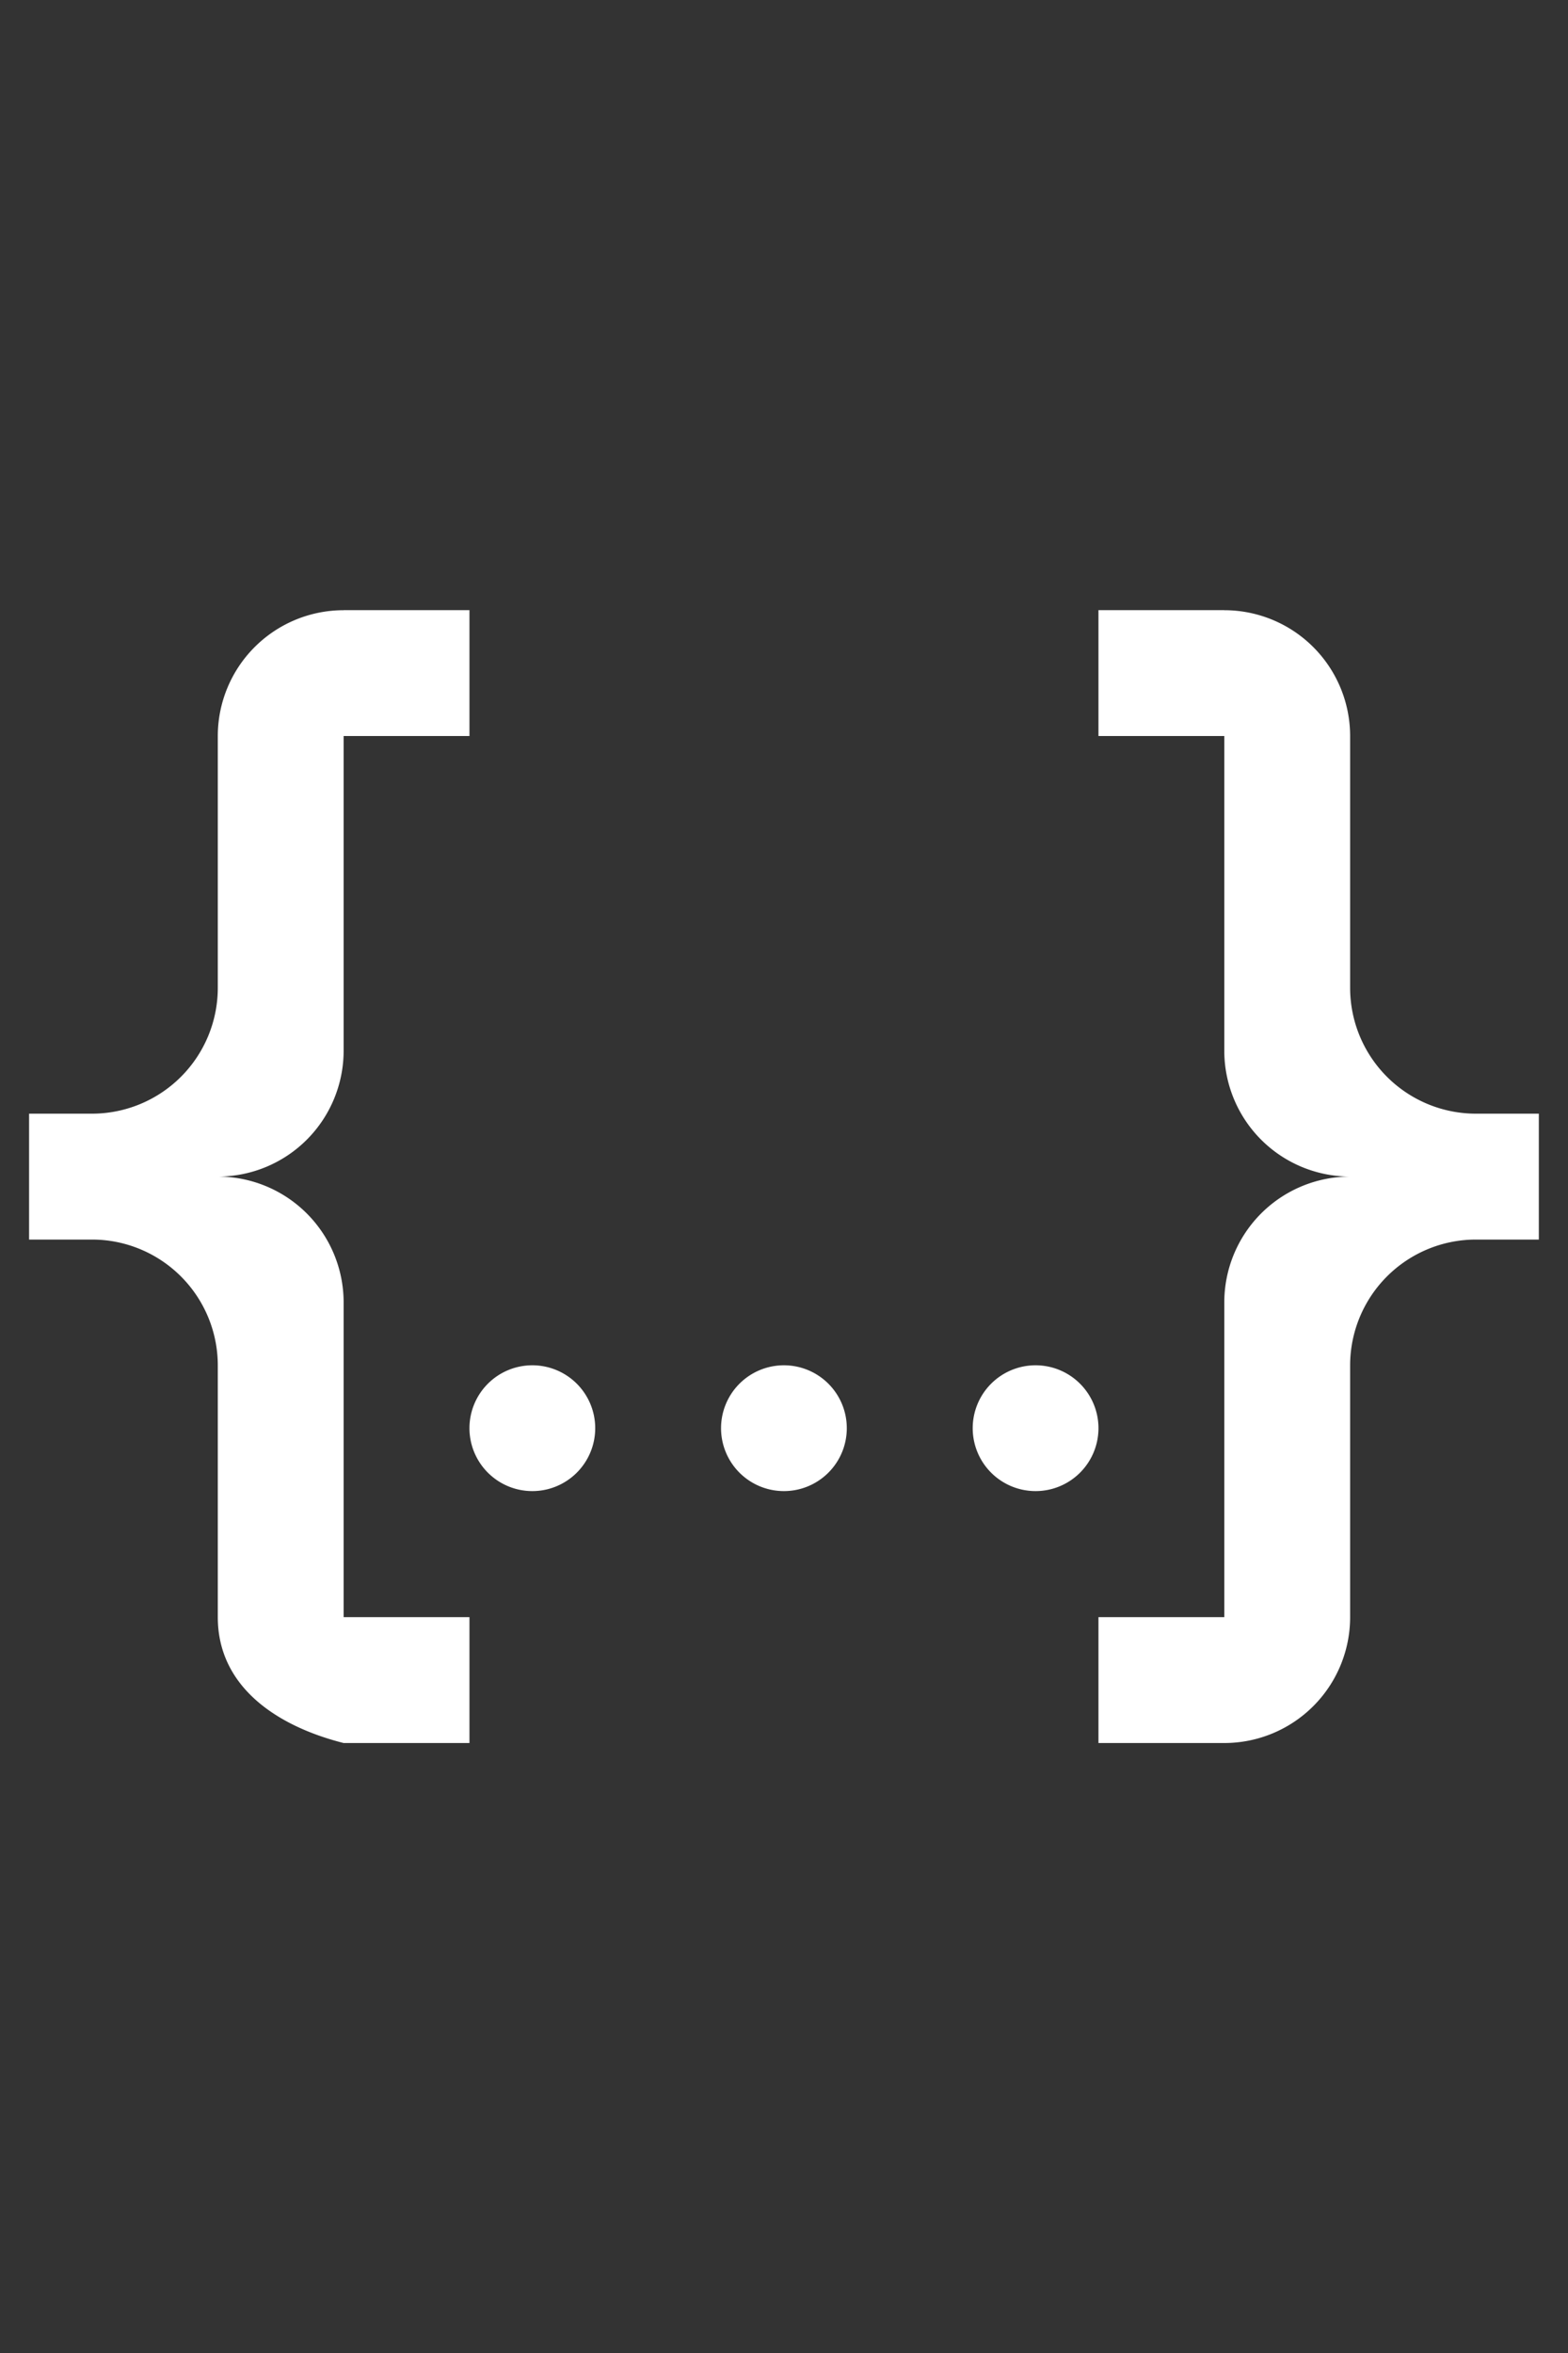
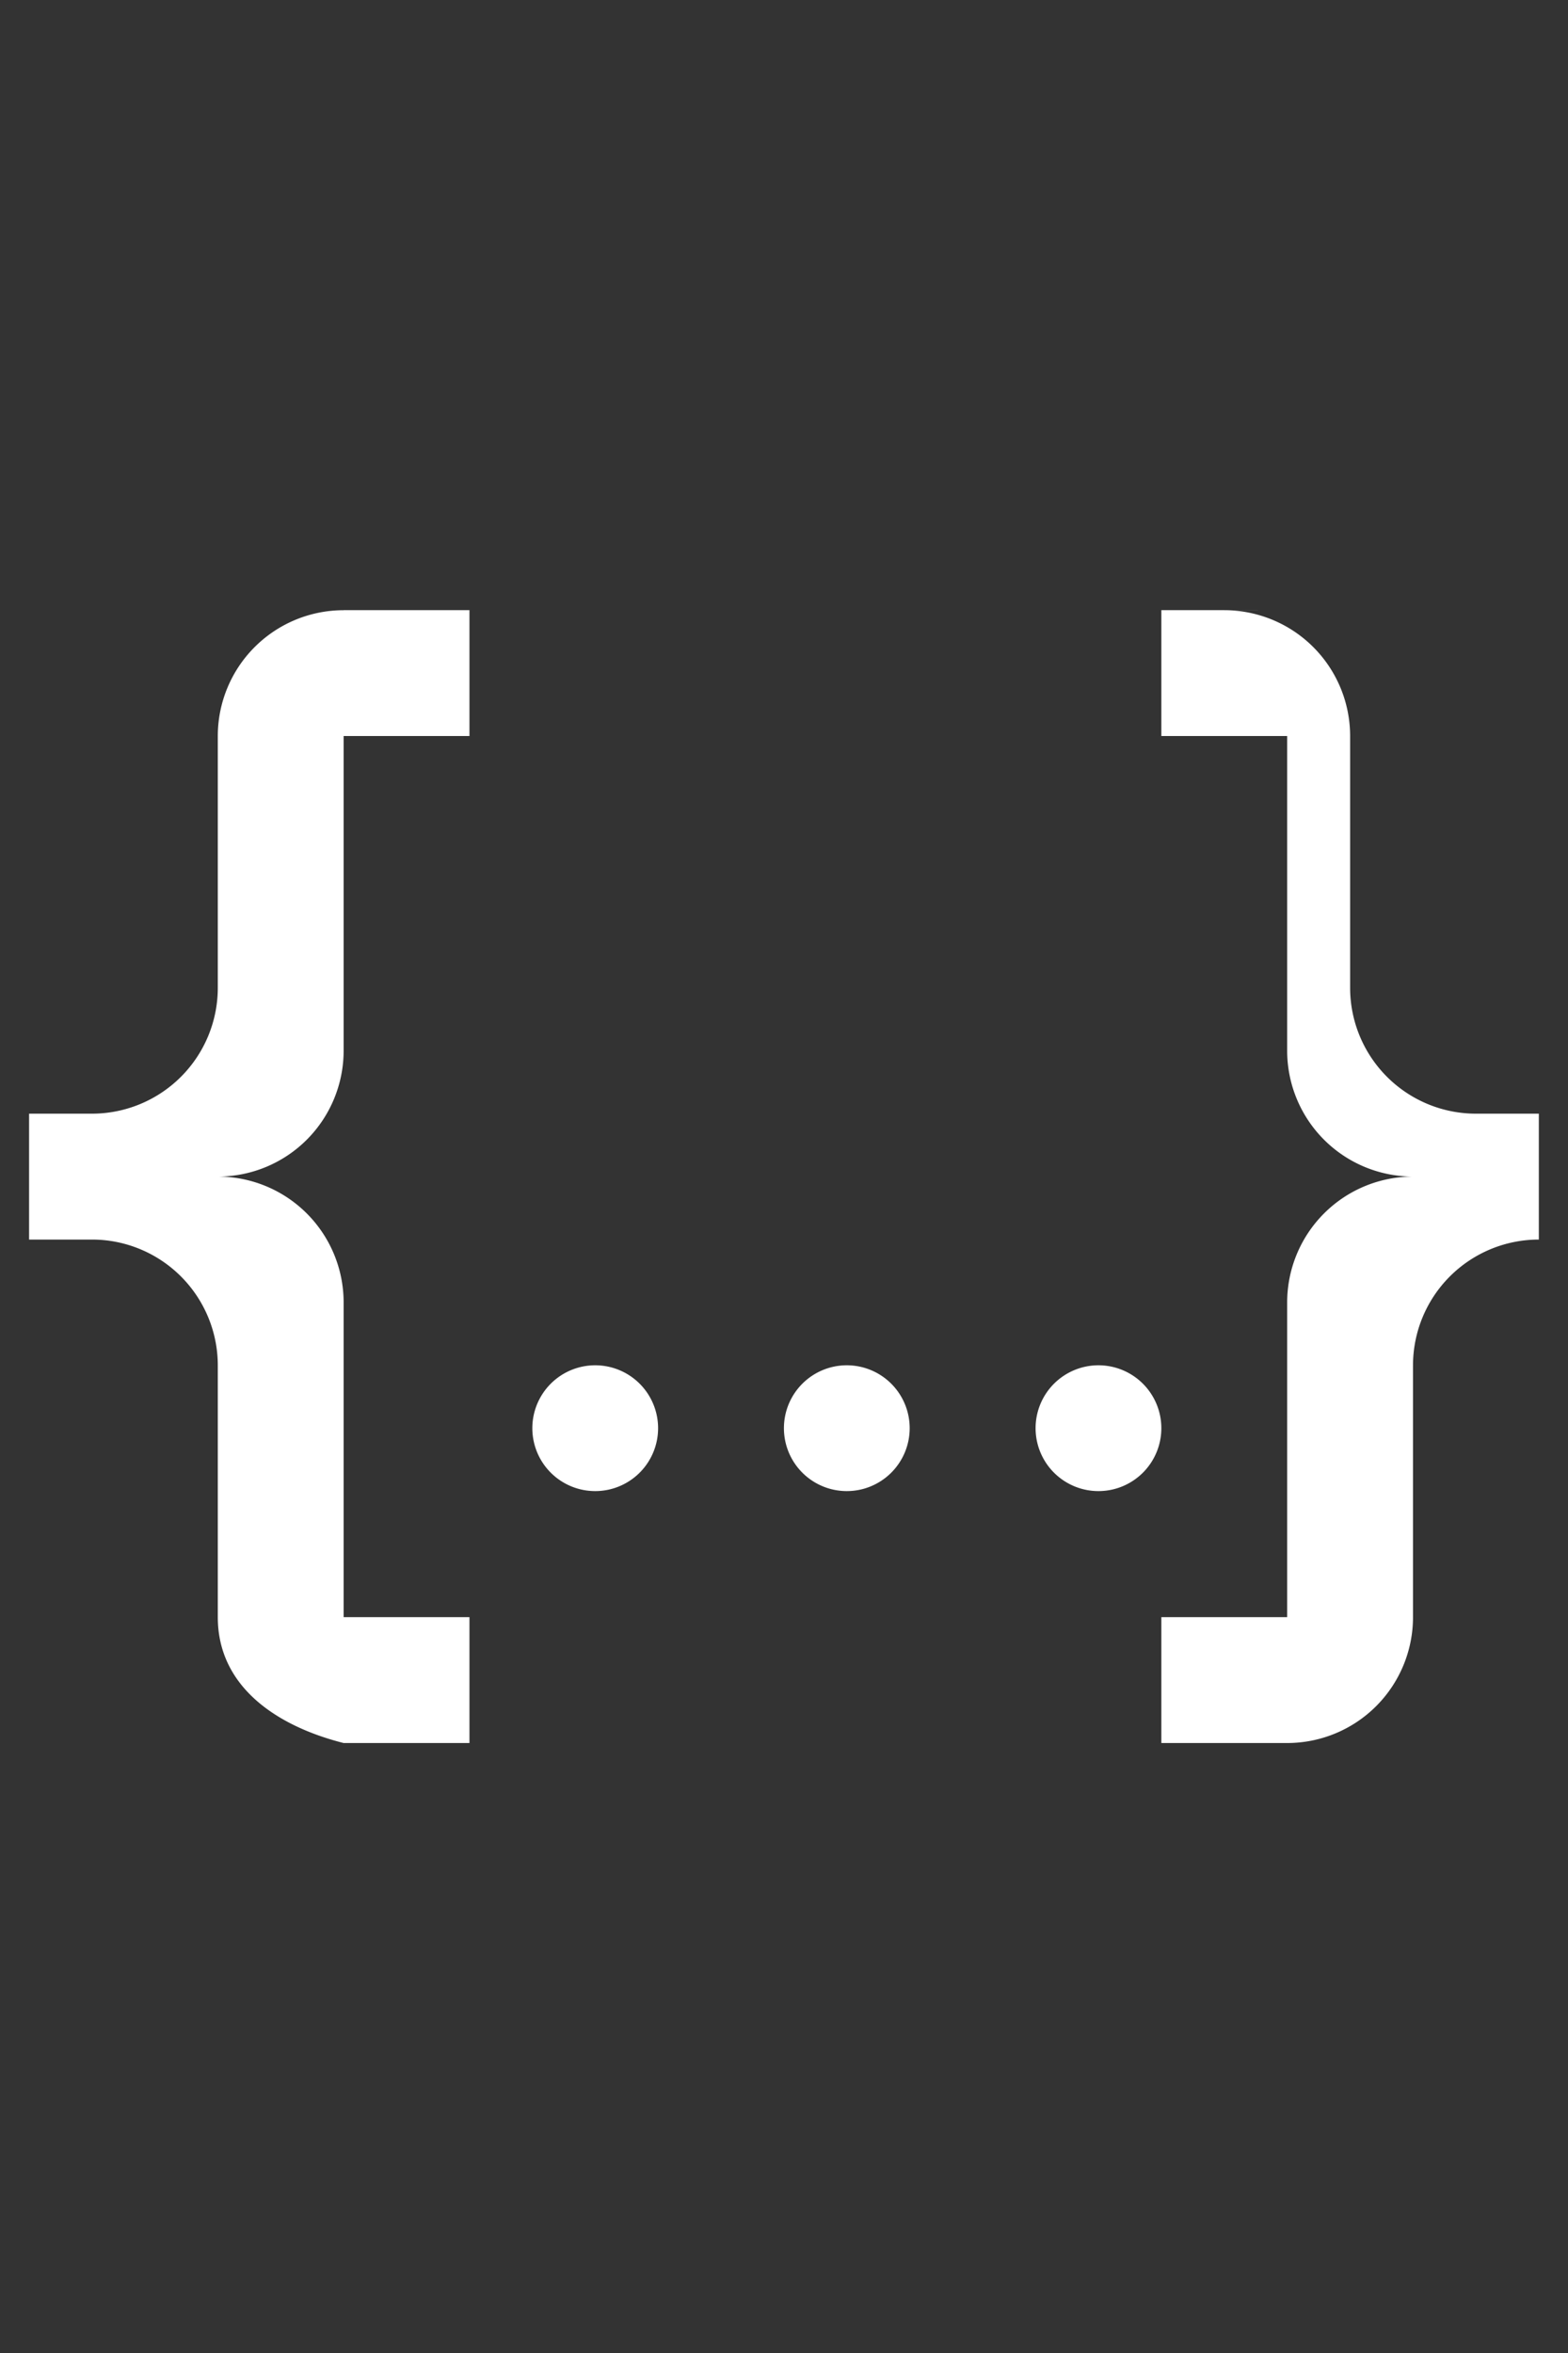
<svg xmlns="http://www.w3.org/2000/svg" width="20" height="30" version="1.1" viewBox="0 0 20 30">
  <rect x="0" y="0" width="20" height="30" fill="#333333" stroke="none" />
-   <path d="m4.383 7.779h1.605v1.605h-1.605v4.012a1.605 1.605 0 0 1-1.605 1.605 1.605 1.605 0 0 1 1.605 1.605v4.012h1.605v1.605h-1.605c-0.859-0.217-1.605-0.722-1.605-1.605v-3.209a1.605 1.605 0 0 0-1.605-1.605h-0.802v-1.605h0.802a1.605 1.605 0 0 0 1.605-1.605v-3.209a1.605 1.605 0 0 1 1.605-1.605m11.233 0a1.605 1.605 0 0 1 1.605 1.605v3.209a1.605 1.605 0 0 0 1.605 1.605h0.802v1.605h-0.802a1.605 1.605 0 0 0-1.605 1.605v3.209a1.605 1.605 0 0 1-1.605 1.605h-1.605v-1.605h1.605v-4.012a1.605 1.605 0 0 1 1.605-1.605 1.605 1.605 0 0 1-1.605-1.605v-4.012h-1.605v-1.605h1.605m-5.617 9.628a0.802 0.802 0 0 1 0.802 0.802 0.802 0.802 0 0 1-0.802 0.802 0.802 0.802 0 0 1-0.802-0.802 0.802 0.802 0 0 1 0.802-0.802m-3.209 0a0.802 0.802 0 0 1 0.802 0.802 0.802 0.802 0 0 1-0.802 0.802 0.802 0.802 0 0 1-0.802-0.802 0.802 0.802 0 0 1 0.802-0.802m6.419 0a0.802 0.802 0 0 1 0.802 0.802 0.802 0.802 0 0 1-0.802 0.802 0.802 0.802 0 0 1-0.802-0.802 0.802 0.802 0 0 1 0.802-0.802z" fill="#fff" stroke-width=".802" />
+   <path d="m4.383 7.779h1.605v1.605h-1.605v4.012a1.605 1.605 0 0 1-1.605 1.605 1.605 1.605 0 0 1 1.605 1.605v4.012h1.605v1.605h-1.605c-0.859-0.217-1.605-0.722-1.605-1.605v-3.209a1.605 1.605 0 0 0-1.605-1.605h-0.802v-1.605h0.802a1.605 1.605 0 0 0 1.605-1.605v-3.209a1.605 1.605 0 0 1 1.605-1.605m11.233 0a1.605 1.605 0 0 1 1.605 1.605v3.209a1.605 1.605 0 0 0 1.605 1.605h0.802v1.605a1.605 1.605 0 0 0-1.605 1.605v3.209a1.605 1.605 0 0 1-1.605 1.605h-1.605v-1.605h1.605v-4.012a1.605 1.605 0 0 1 1.605-1.605 1.605 1.605 0 0 1-1.605-1.605v-4.012h-1.605v-1.605h1.605m-5.617 9.628a0.802 0.802 0 0 1 0.802 0.802 0.802 0.802 0 0 1-0.802 0.802 0.802 0.802 0 0 1-0.802-0.802 0.802 0.802 0 0 1 0.802-0.802m-3.209 0a0.802 0.802 0 0 1 0.802 0.802 0.802 0.802 0 0 1-0.802 0.802 0.802 0.802 0 0 1-0.802-0.802 0.802 0.802 0 0 1 0.802-0.802m6.419 0a0.802 0.802 0 0 1 0.802 0.802 0.802 0.802 0 0 1-0.802 0.802 0.802 0.802 0 0 1-0.802-0.802 0.802 0.802 0 0 1 0.802-0.802z" fill="#fff" stroke-width=".802" />
</svg>